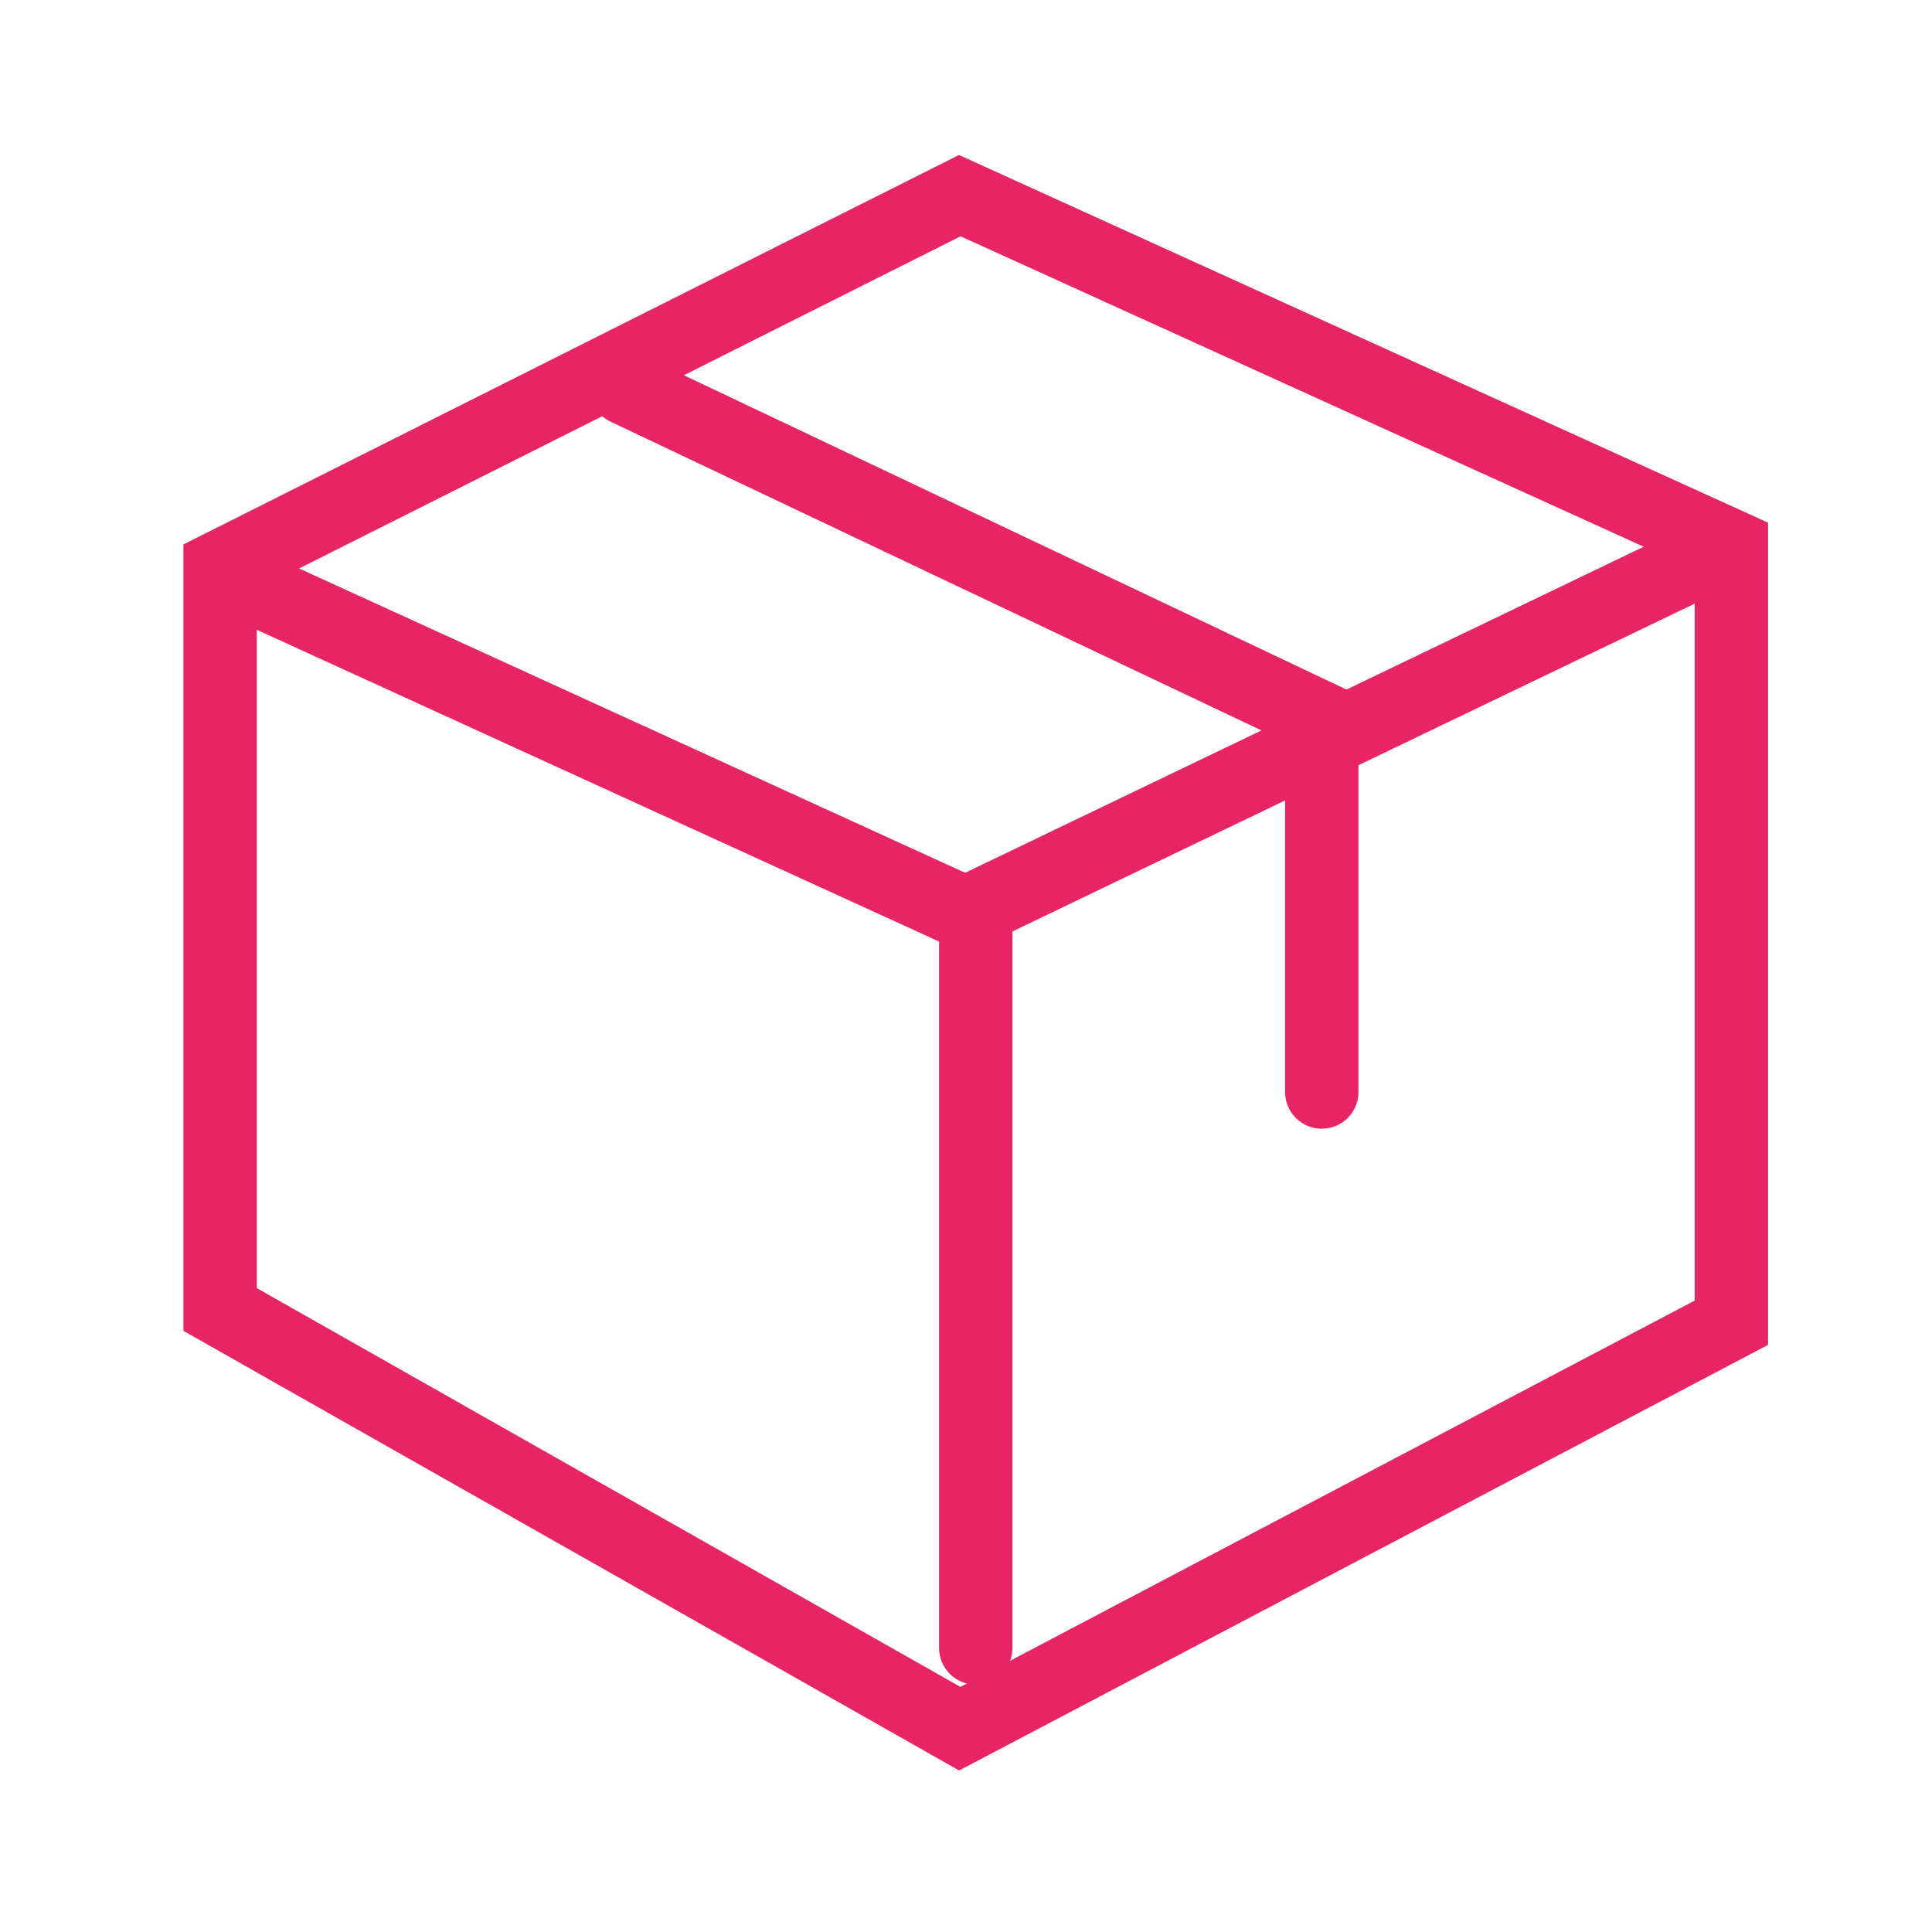
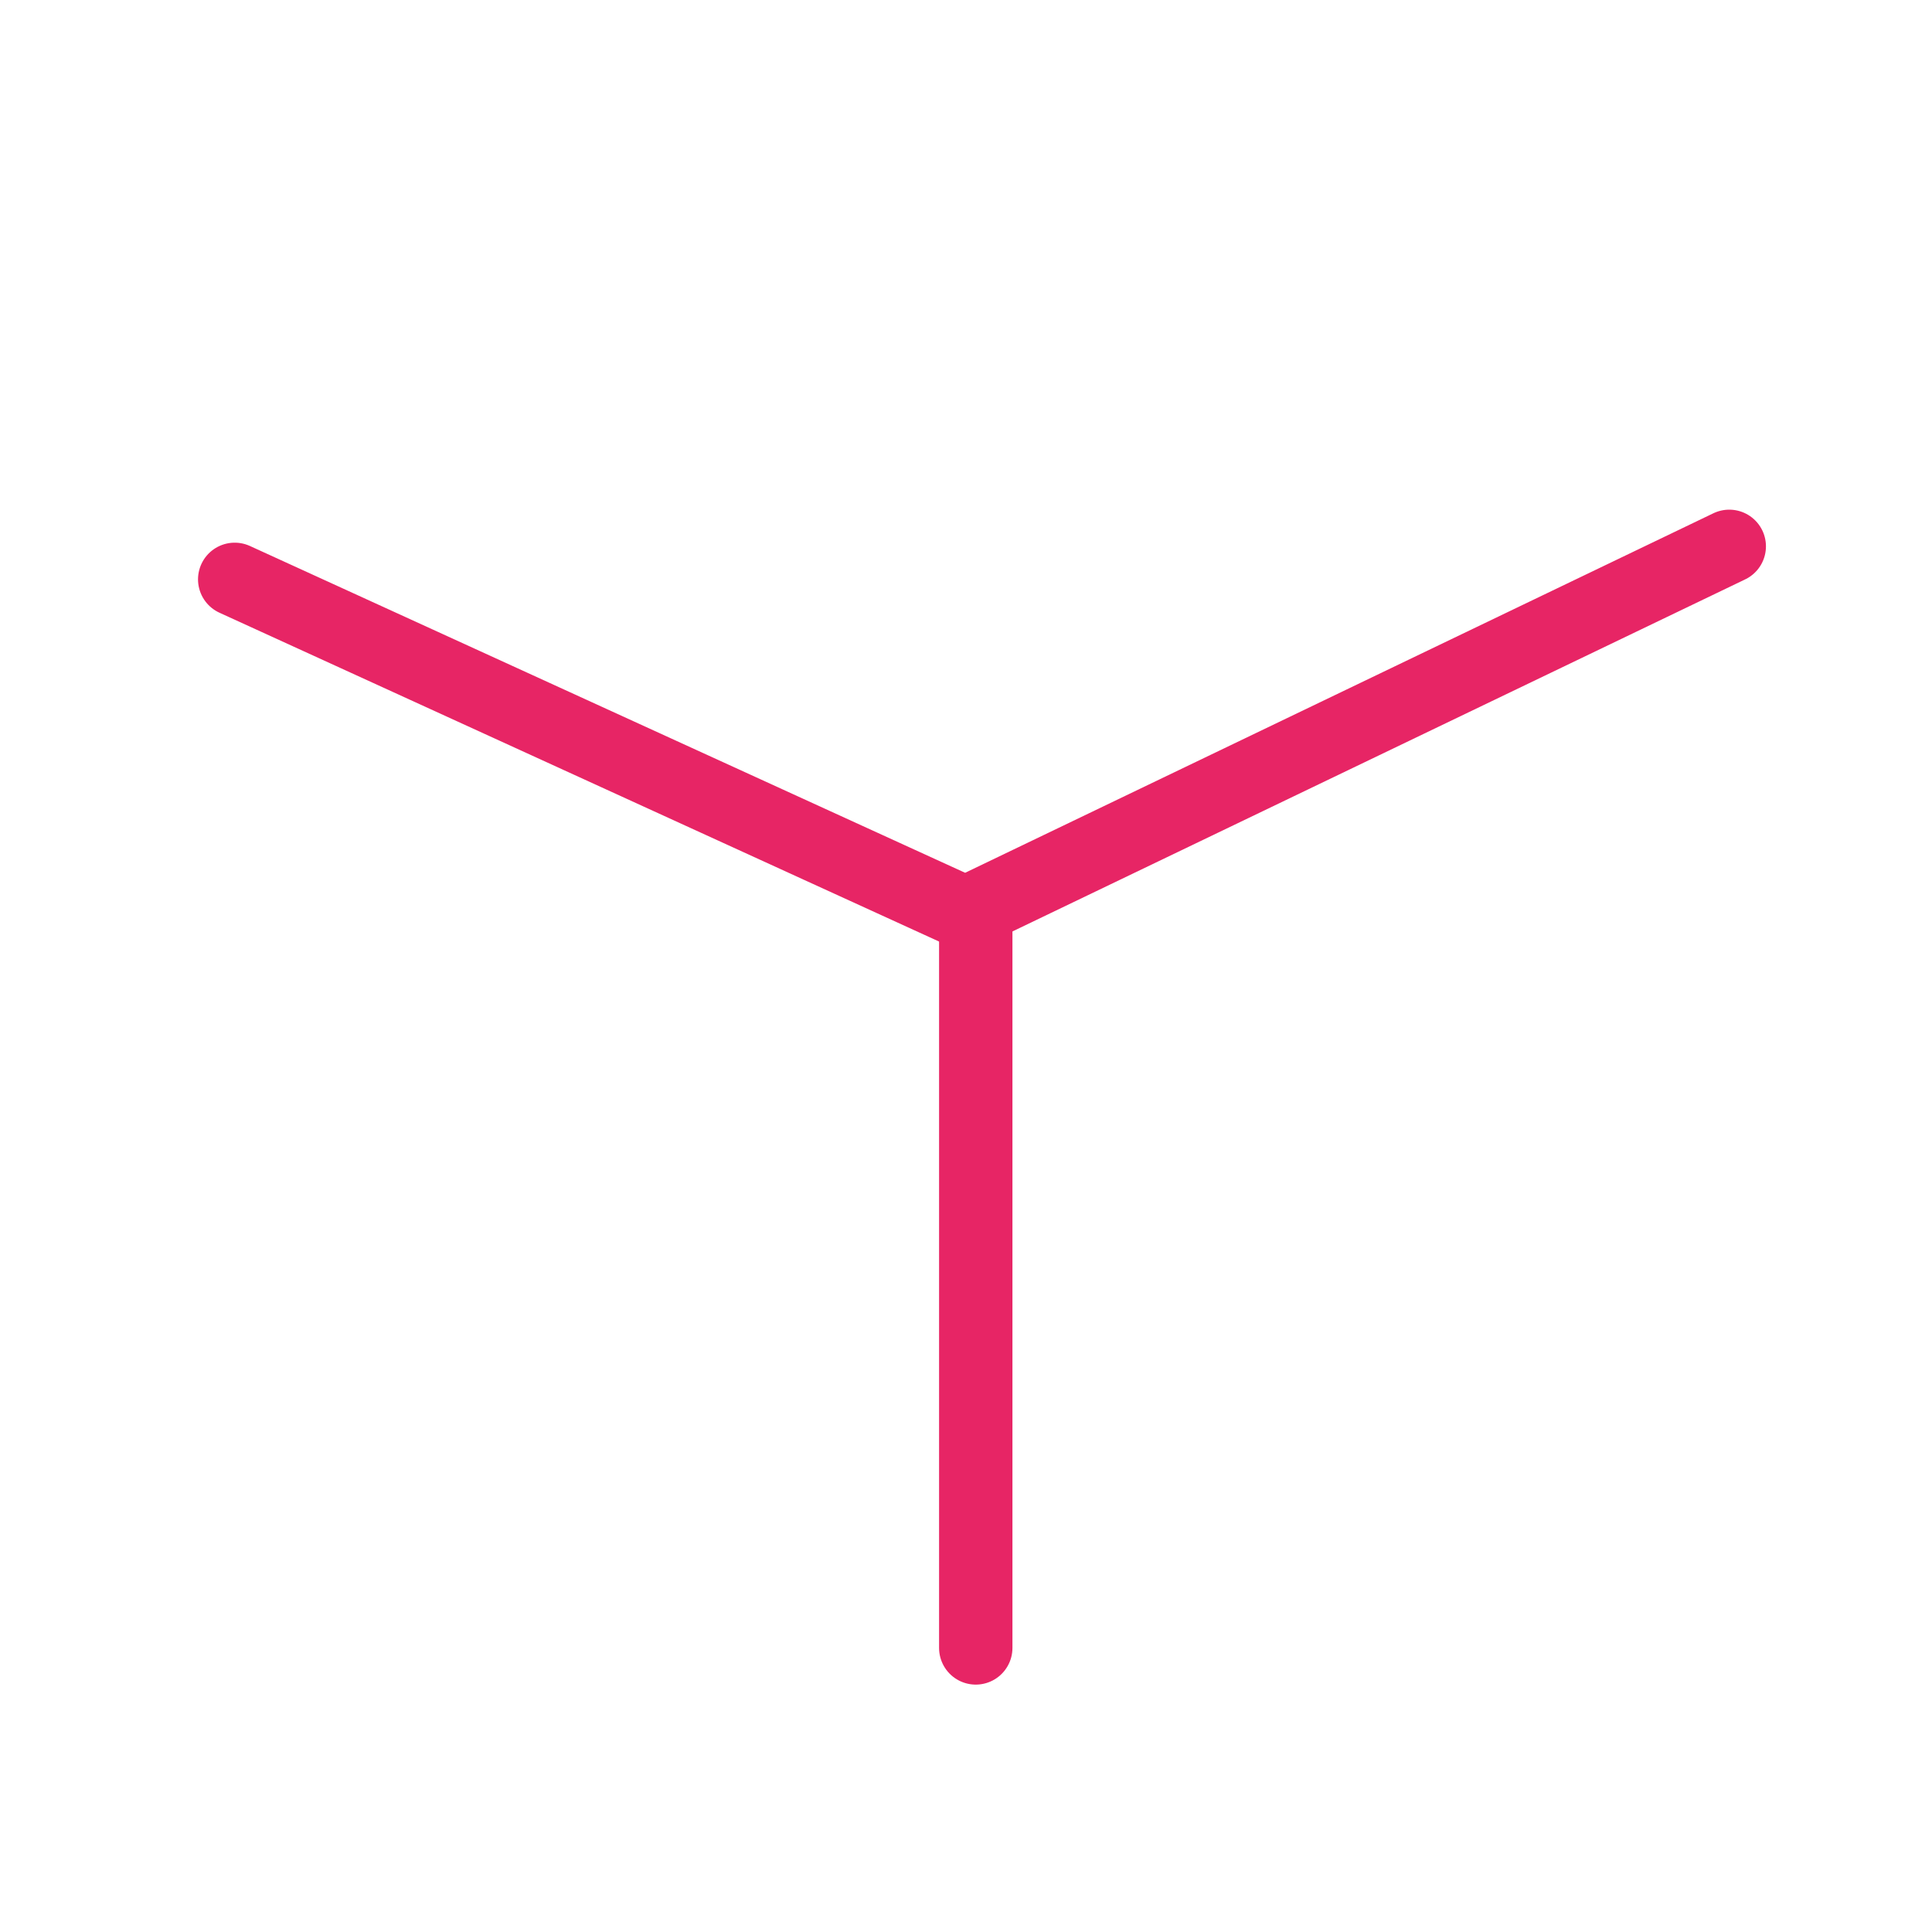
<svg xmlns="http://www.w3.org/2000/svg" width="79" height="79" viewBox="0 0 79 79">
  <g id="Grupo_4507" data-name="Grupo 4507" transform="translate(-1293 -905)">
-     <rect id="Retângulo_2287" data-name="Retângulo 2287" width="79" height="79" transform="translate(1293 905)" fill="#fff" />
    <g id="Grupo_4506" data-name="Grupo 4506" transform="translate(-75 -607)">
      <g id="Grupo_3885" data-name="Grupo 3885" transform="translate(1377 1520)">
-         <path id="Caminho_4202" data-name="Caminho 4202" d="M9601.022,1284.381l30.246-15.188,31.551,14.338v31.749l-31.551,16.6-30.246-17.142Z" transform="translate(-9601.022 -1269.193)" fill="none" stroke="#e72565" stroke-linecap="round" stroke-width="3" />
        <path id="Caminho_4203" data-name="Caminho 4203" d="M9608.135,1447.037l29.883,13.655,31.23-15.005" transform="translate(-9607.538 -1431.347)" fill="none" stroke="#e72565" stroke-linecap="round" stroke-width="3" />
        <path id="Caminho_4204" data-name="Caminho 4204" d="M9982.5,1645.131v-30.108" transform="translate(-9951.601 -1585.747)" fill="none" stroke="#e72565" stroke-linecap="round" stroke-width="3" />
-         <path id="Caminho_4207" data-name="Caminho 4207" d="M9661.137,1551.155l28.432,13.488v15.275" transform="translate(-9644.521 -1543.265)" fill="none" stroke="#e72565" stroke-linecap="round" stroke-width="3" />
      </g>
    </g>
  </g>
</svg>